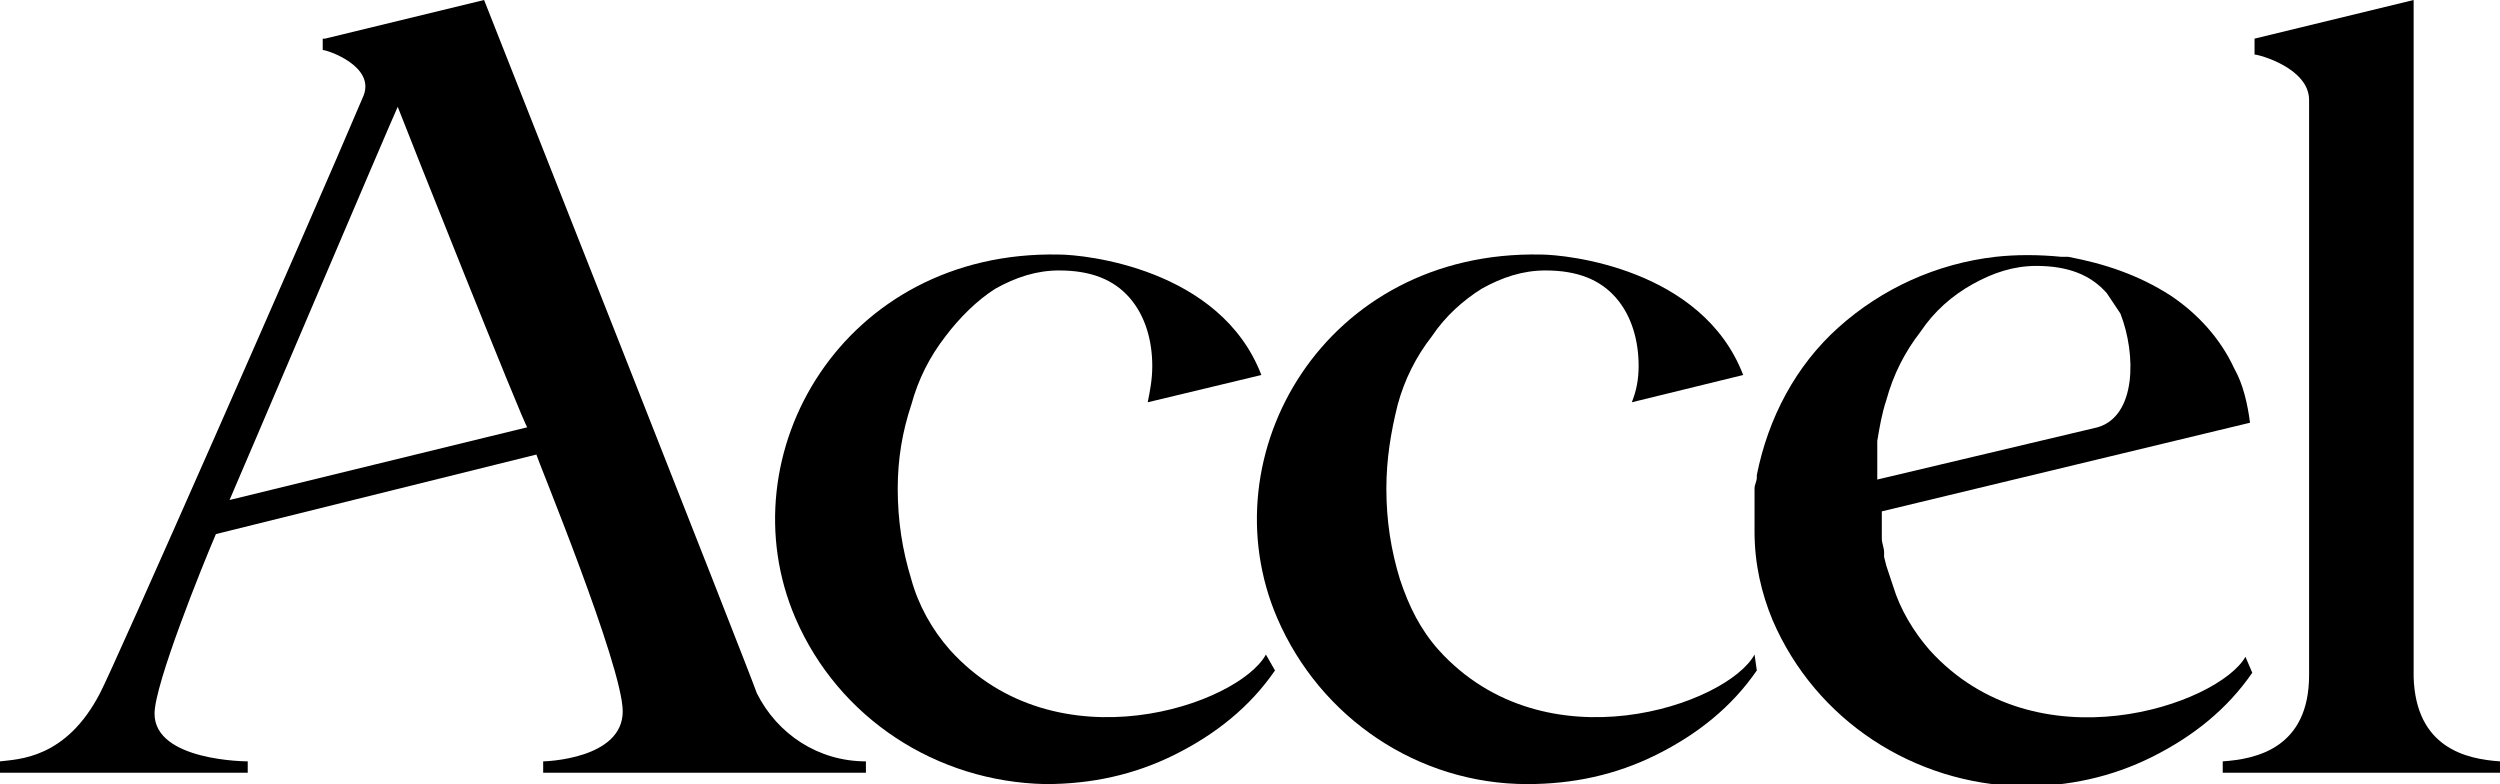
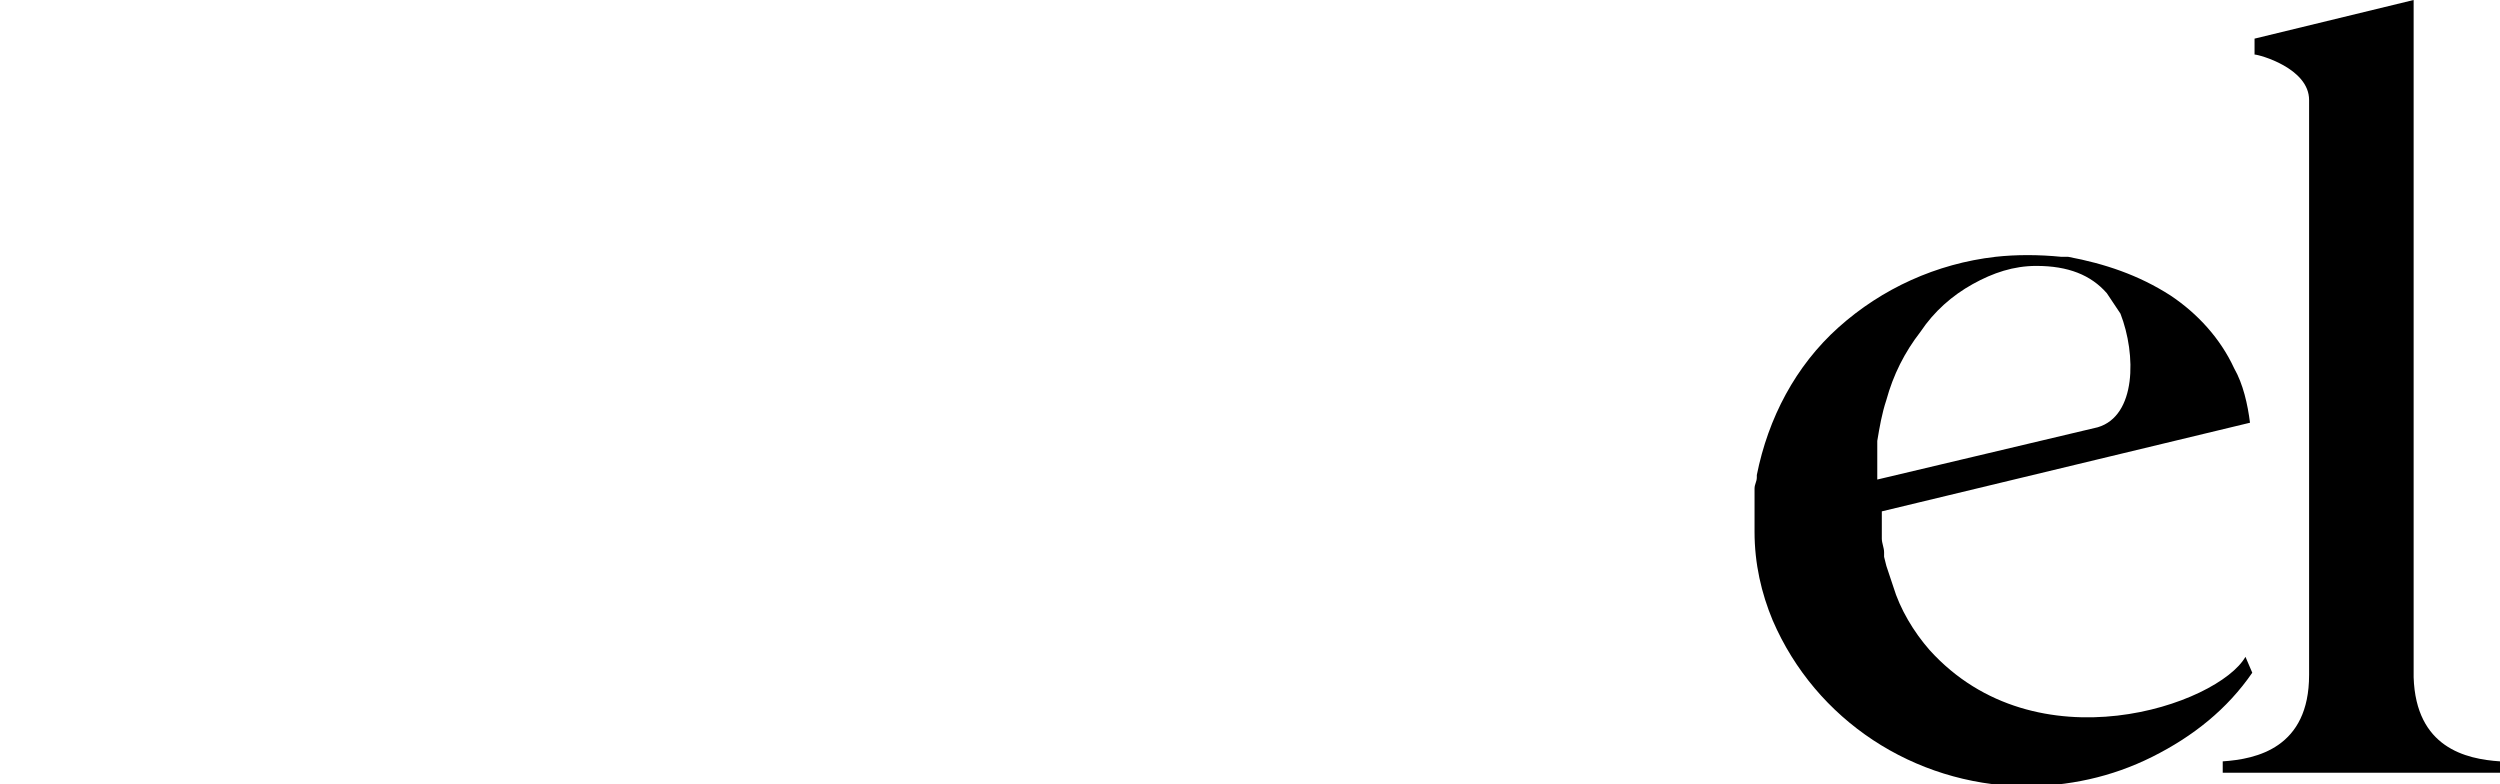
<svg xmlns="http://www.w3.org/2000/svg" version="1.1" id="Layer_1" x="0px" y="0px" viewBox="0 0 110 34.5" style="enable-background:new 0 0 110 34.5;" xml:space="preserve" width="110" height="34.5">
  <style type="text/css">
	.st0{fill:#000000;}
</style>
  <g>
    <path class="st0" d="M84.9,28.6c-0.7-0.8-1.3-1.8-1.6-2.8l-0.1-0.3l-0.1-0.3L83,24.9l-0.1-0.4l0-0.2c0-0.2-0.1-0.4-0.1-0.6   c0-0.1,0-0.2,0-0.2l0-0.4c0-0.1,0-0.2,0-0.3l0-0.3L99,18.6c-0.1-0.8-0.3-1.7-0.7-2.4c-0.6-1.3-1.6-2.4-2.8-3.2   c-1.4-0.9-2.9-1.4-4.5-1.7l-0.3,0c-1-0.1-2-0.1-2.9,0c-2.6,0.3-5,1.4-6.9,3.1c-1.9,1.7-3.1,4-3.6,6.5V21c0,0.2-0.1,0.3-0.1,0.5   c0,0.2,0,0.2,0,0.3c0,0.1,0,0.2,0,0.3c0,0.2,0,0.3,0,0.5v0.8c0,1.4,0.3,2.7,0.8,3.9c1.9,4.4,6.2,7.2,11,7.3c2,0,3.9-0.4,5.7-1.3   c1.8-0.9,3.3-2.1,4.4-3.7l-0.3-0.7C97.6,31,89.6,33.8,84.9,28.6z M92.3,18.8l-9.7,2.3c0-0.3,0-0.6,0-0.9v-0.1c0-0.1,0-0.2,0-0.3   l0-0.4c0.1-0.6,0.2-1.2,0.4-1.8c0.3-1.1,0.8-2.1,1.5-3c0.6-0.9,1.4-1.6,2.3-2.1c0.9-0.5,1.8-0.8,2.8-0.8c1.4,0,2.4,0.4,3.1,1.2   c0.2,0.3,0.4,0.6,0.6,0.9C94,15.6,94,18.3,92.3,18.8z" />
-     <path class="st0" d="M55.7,28.8c-1.2,2.2-9.2,5-13.9-0.2c-0.8-0.9-1.4-2-1.7-3.1c-0.4-1.3-0.6-2.6-0.6-4c0-1.3,0.2-2.5,0.6-3.7   c0.3-1.1,0.8-2.1,1.5-3c0.6-0.8,1.4-1.6,2.2-2.1c0.9-0.5,1.8-0.8,2.8-0.8c1.4,0,2.4,0.4,3.1,1.2c0.7,0.8,1,1.9,1,3   c0,0.6-0.1,1.1-0.2,1.6l5-1.2c-1.8-4.7-7.8-5.3-8.9-5.3c-9.5-0.2-14.7,8.8-11.6,16c1.9,4.4,6.2,7.2,11,7.3c2,0,3.9-0.4,5.7-1.3   c1.8-0.9,3.3-2.1,4.4-3.7L55.7,28.8z" />
-     <path class="st0" d="M77.2,28.8c-1.2,2.2-9.2,5-13.9-0.2c-0.8-0.9-1.3-1.9-1.7-3.1c-0.4-1.3-0.6-2.6-0.6-4c0-1.3,0.2-2.5,0.5-3.7   c0.3-1.1,0.8-2.1,1.5-3c0.6-0.9,1.4-1.6,2.2-2.1c0.9-0.5,1.8-0.8,2.8-0.8c1.4,0,2.4,0.4,3.1,1.2c0.7,0.8,1,1.9,1,3   c0,0.6-0.1,1.1-0.3,1.6l4.9-1.2c-1.8-4.7-7.8-5.3-8.9-5.3c-9.5-0.2-14.7,8.8-11.6,16c1.9,4.4,6.2,7.3,11,7.3c2,0,3.9-0.4,5.7-1.3   c1.8-0.9,3.3-2.1,4.4-3.7L77.2,28.8z" />
    <path class="st0" d="M106.2,29.8V0l-7,1.7h0v0.7c0.2,0,2.4,0.6,2.4,2v25.3c0,3.2-2.3,3.7-3.8,3.8V34H110v-0.5   C108.5,33.4,106.3,32.9,106.2,29.8z" />
-     <path class="st0" d="M21.3,0l-7,1.7h-0.1v0.5c0.2,0,2.3,0.7,1.8,2C13.5,10.1,4.9,29.6,4.4,30.5c-1.5,2.9-3.6,2.9-4.4,3V34h10.9   v-0.5c0,0-4.1,0-4.1-2.1c0-1.3,2.1-6.5,2.7-7.9L23.6,20c0,0.1,3.8,9.3,3.8,11.3c0,2.1-3.4,2.2-3.5,2.2V34h14.2v-0.5   c-2.1,0-3.9-1.2-4.8-3C33,29.6,21.3,0,21.3,0z M23.2,18.8L10.1,22c0.1-0.2,7.2-16.9,7.4-17.3C17.8,5.5,23.1,18.8,23.2,18.8   L23.2,18.8z" />
  </g>
</svg>